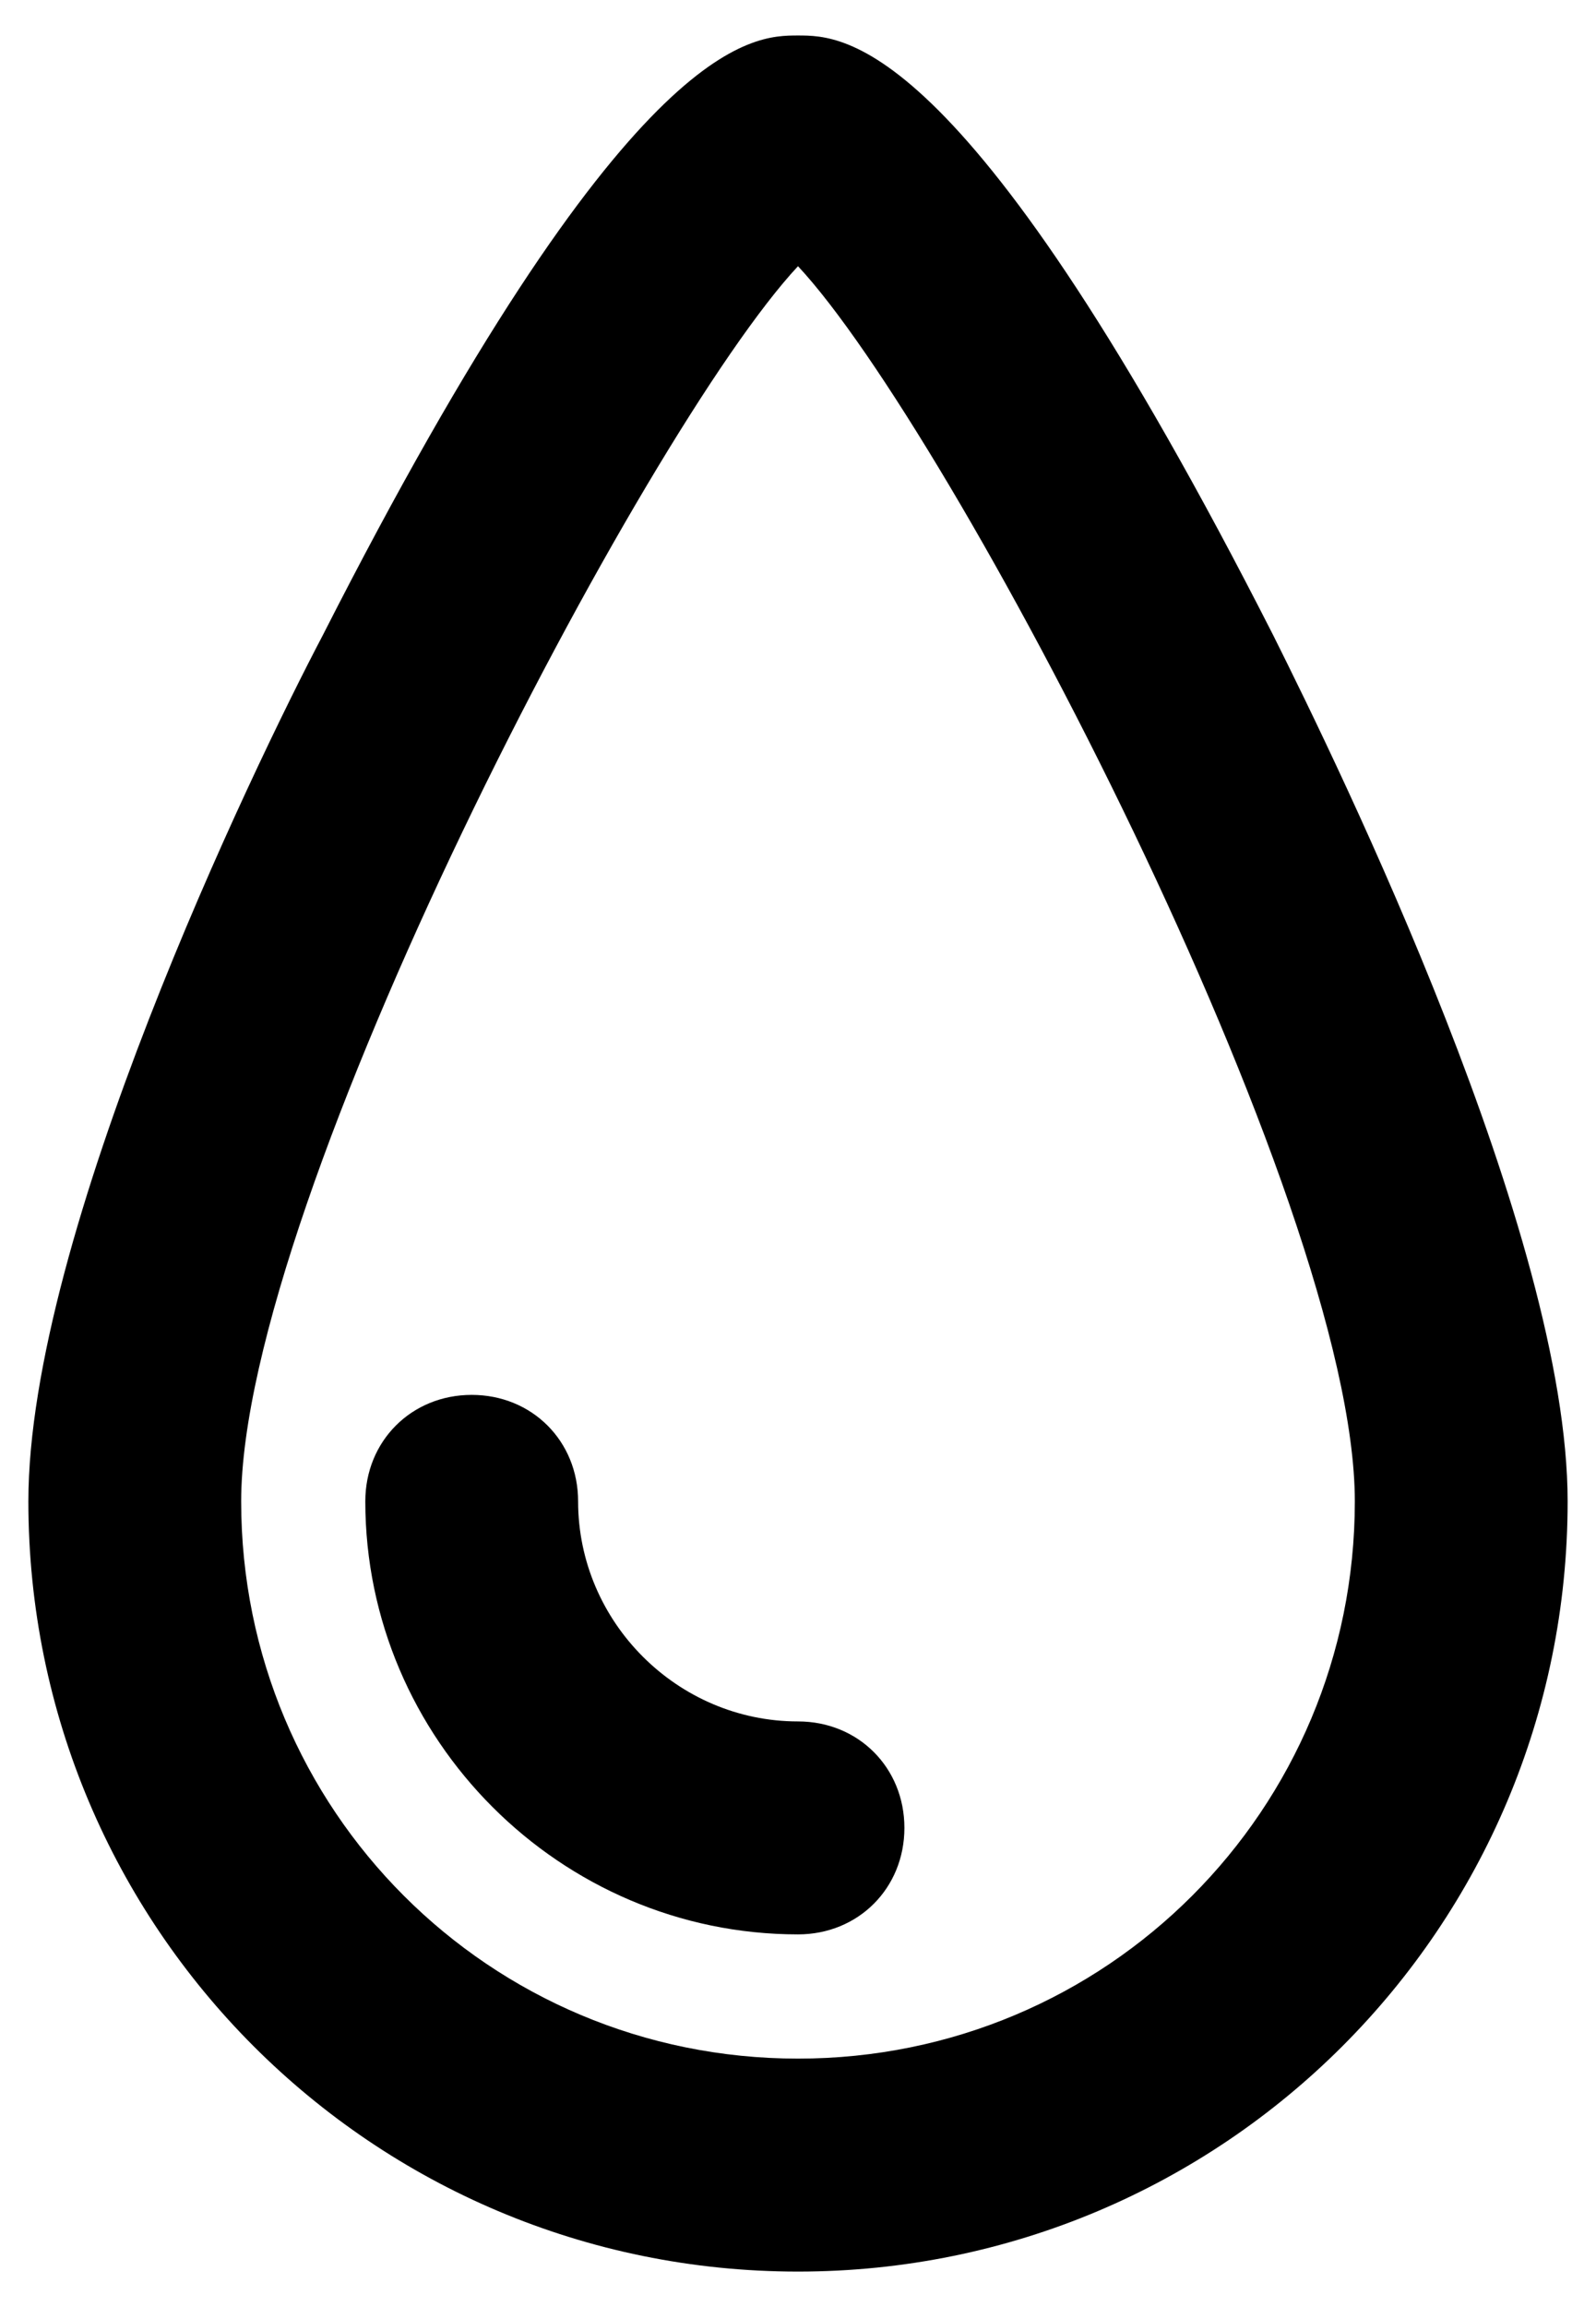
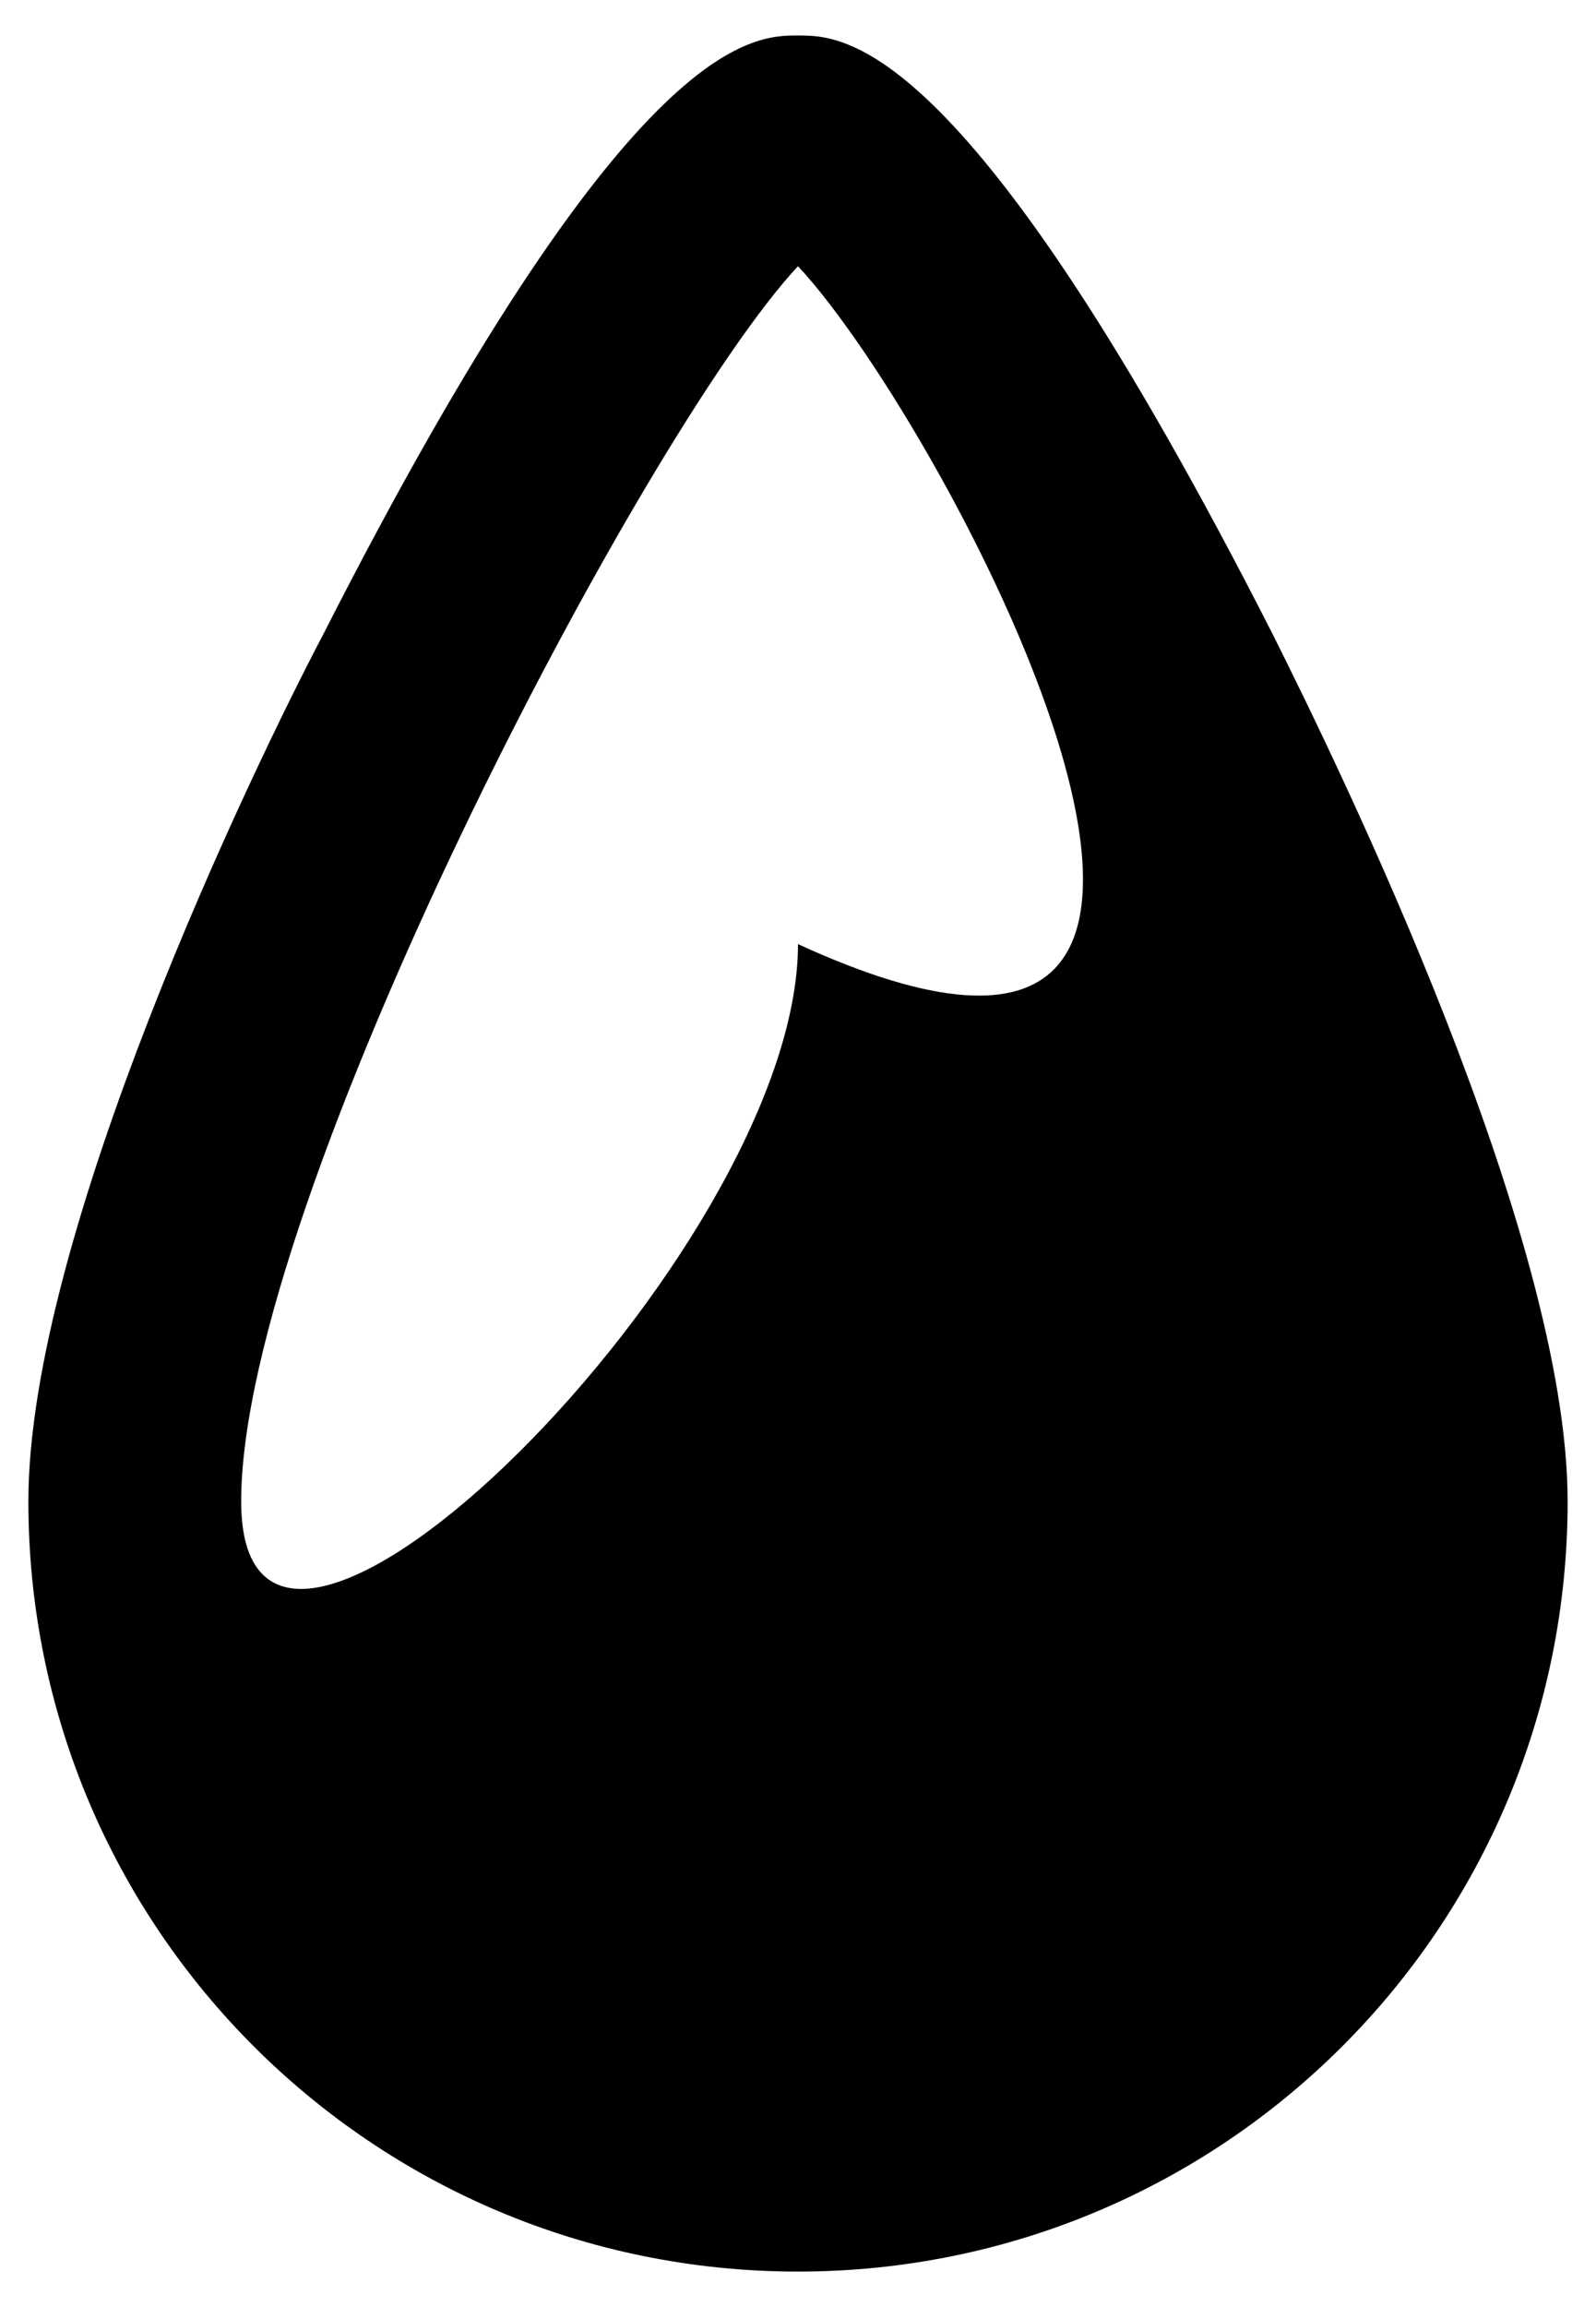
<svg xmlns="http://www.w3.org/2000/svg" x="0px" y="0px" viewBox="0 0 45 65" style="enable-background:new 0 0 45 65;" xml:space="preserve">
  <g>
-     <path d="M22.5,64c-12,0-21.7-9.7-21.7-21.7c0-7.5,6.3-20.6,8.3-24.4C17.7,1,21.2,1,22.5,1s4.8,0,13.4,16.9  c1.9,3.8,8.3,16.9,8.3,24.4C44.2,54.3,34.5,64,22.5,64 M22.5,7.5C18.2,12.1,6.8,33.8,6.8,42.3c0,8.7,7,15.7,15.7,15.7  s15.7-7,15.7-15.7C38.2,33.8,26.8,12.1,22.5,7.5" />
-     <path d="M22.5,54.5c-6.7,0-12.2-5.5-12.2-12.2c0-1.7,1.3-3,3-3c1.7,0,3,1.3,3,3c0,3.4,2.8,6.2,6.2,6.2  c1.7,0,3,1.3,3,3C25.5,53.2,24.2,54.5,22.5,54.5" />
+     <path d="M22.5,64c-12,0-21.7-9.7-21.7-21.7c0-7.5,6.3-20.6,8.3-24.4C17.7,1,21.2,1,22.5,1s4.8,0,13.4,16.9  c1.9,3.8,8.3,16.9,8.3,24.4C44.2,54.3,34.5,64,22.5,64 M22.5,7.5C18.2,12.1,6.8,33.8,6.8,42.3s15.7-7,15.7-15.7C38.2,33.8,26.8,12.1,22.5,7.5" />
  </g>
</svg>